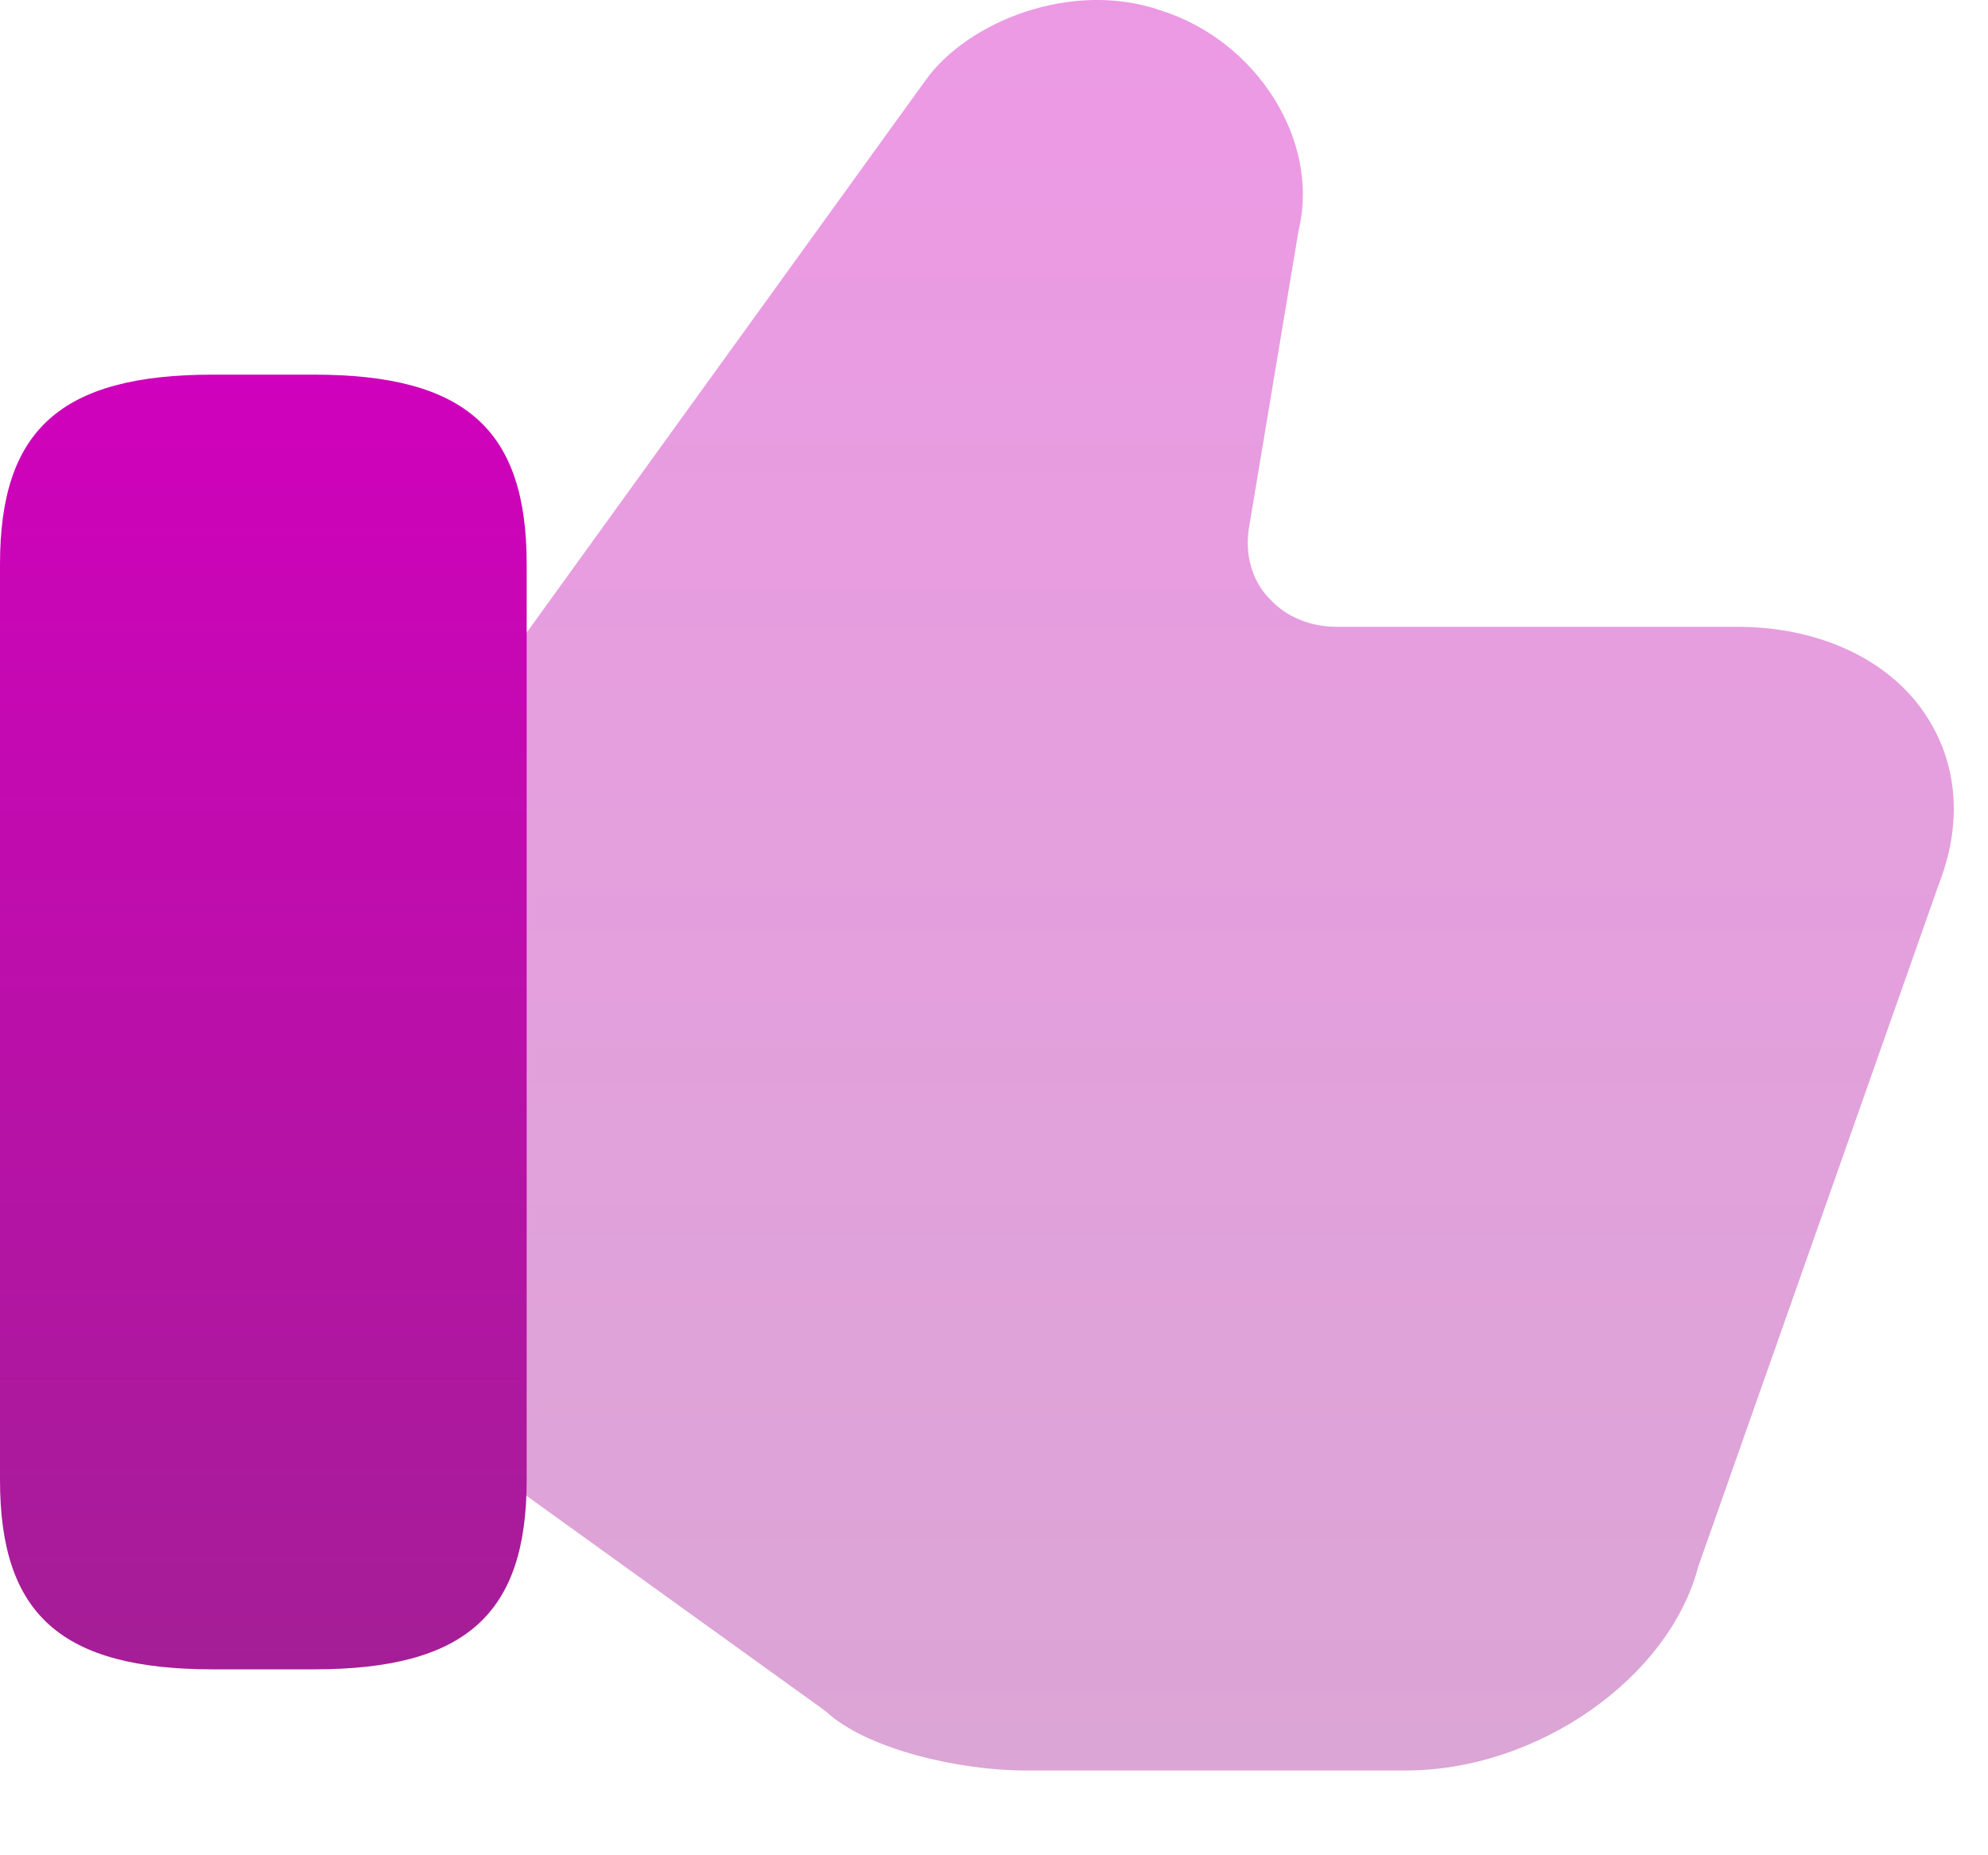
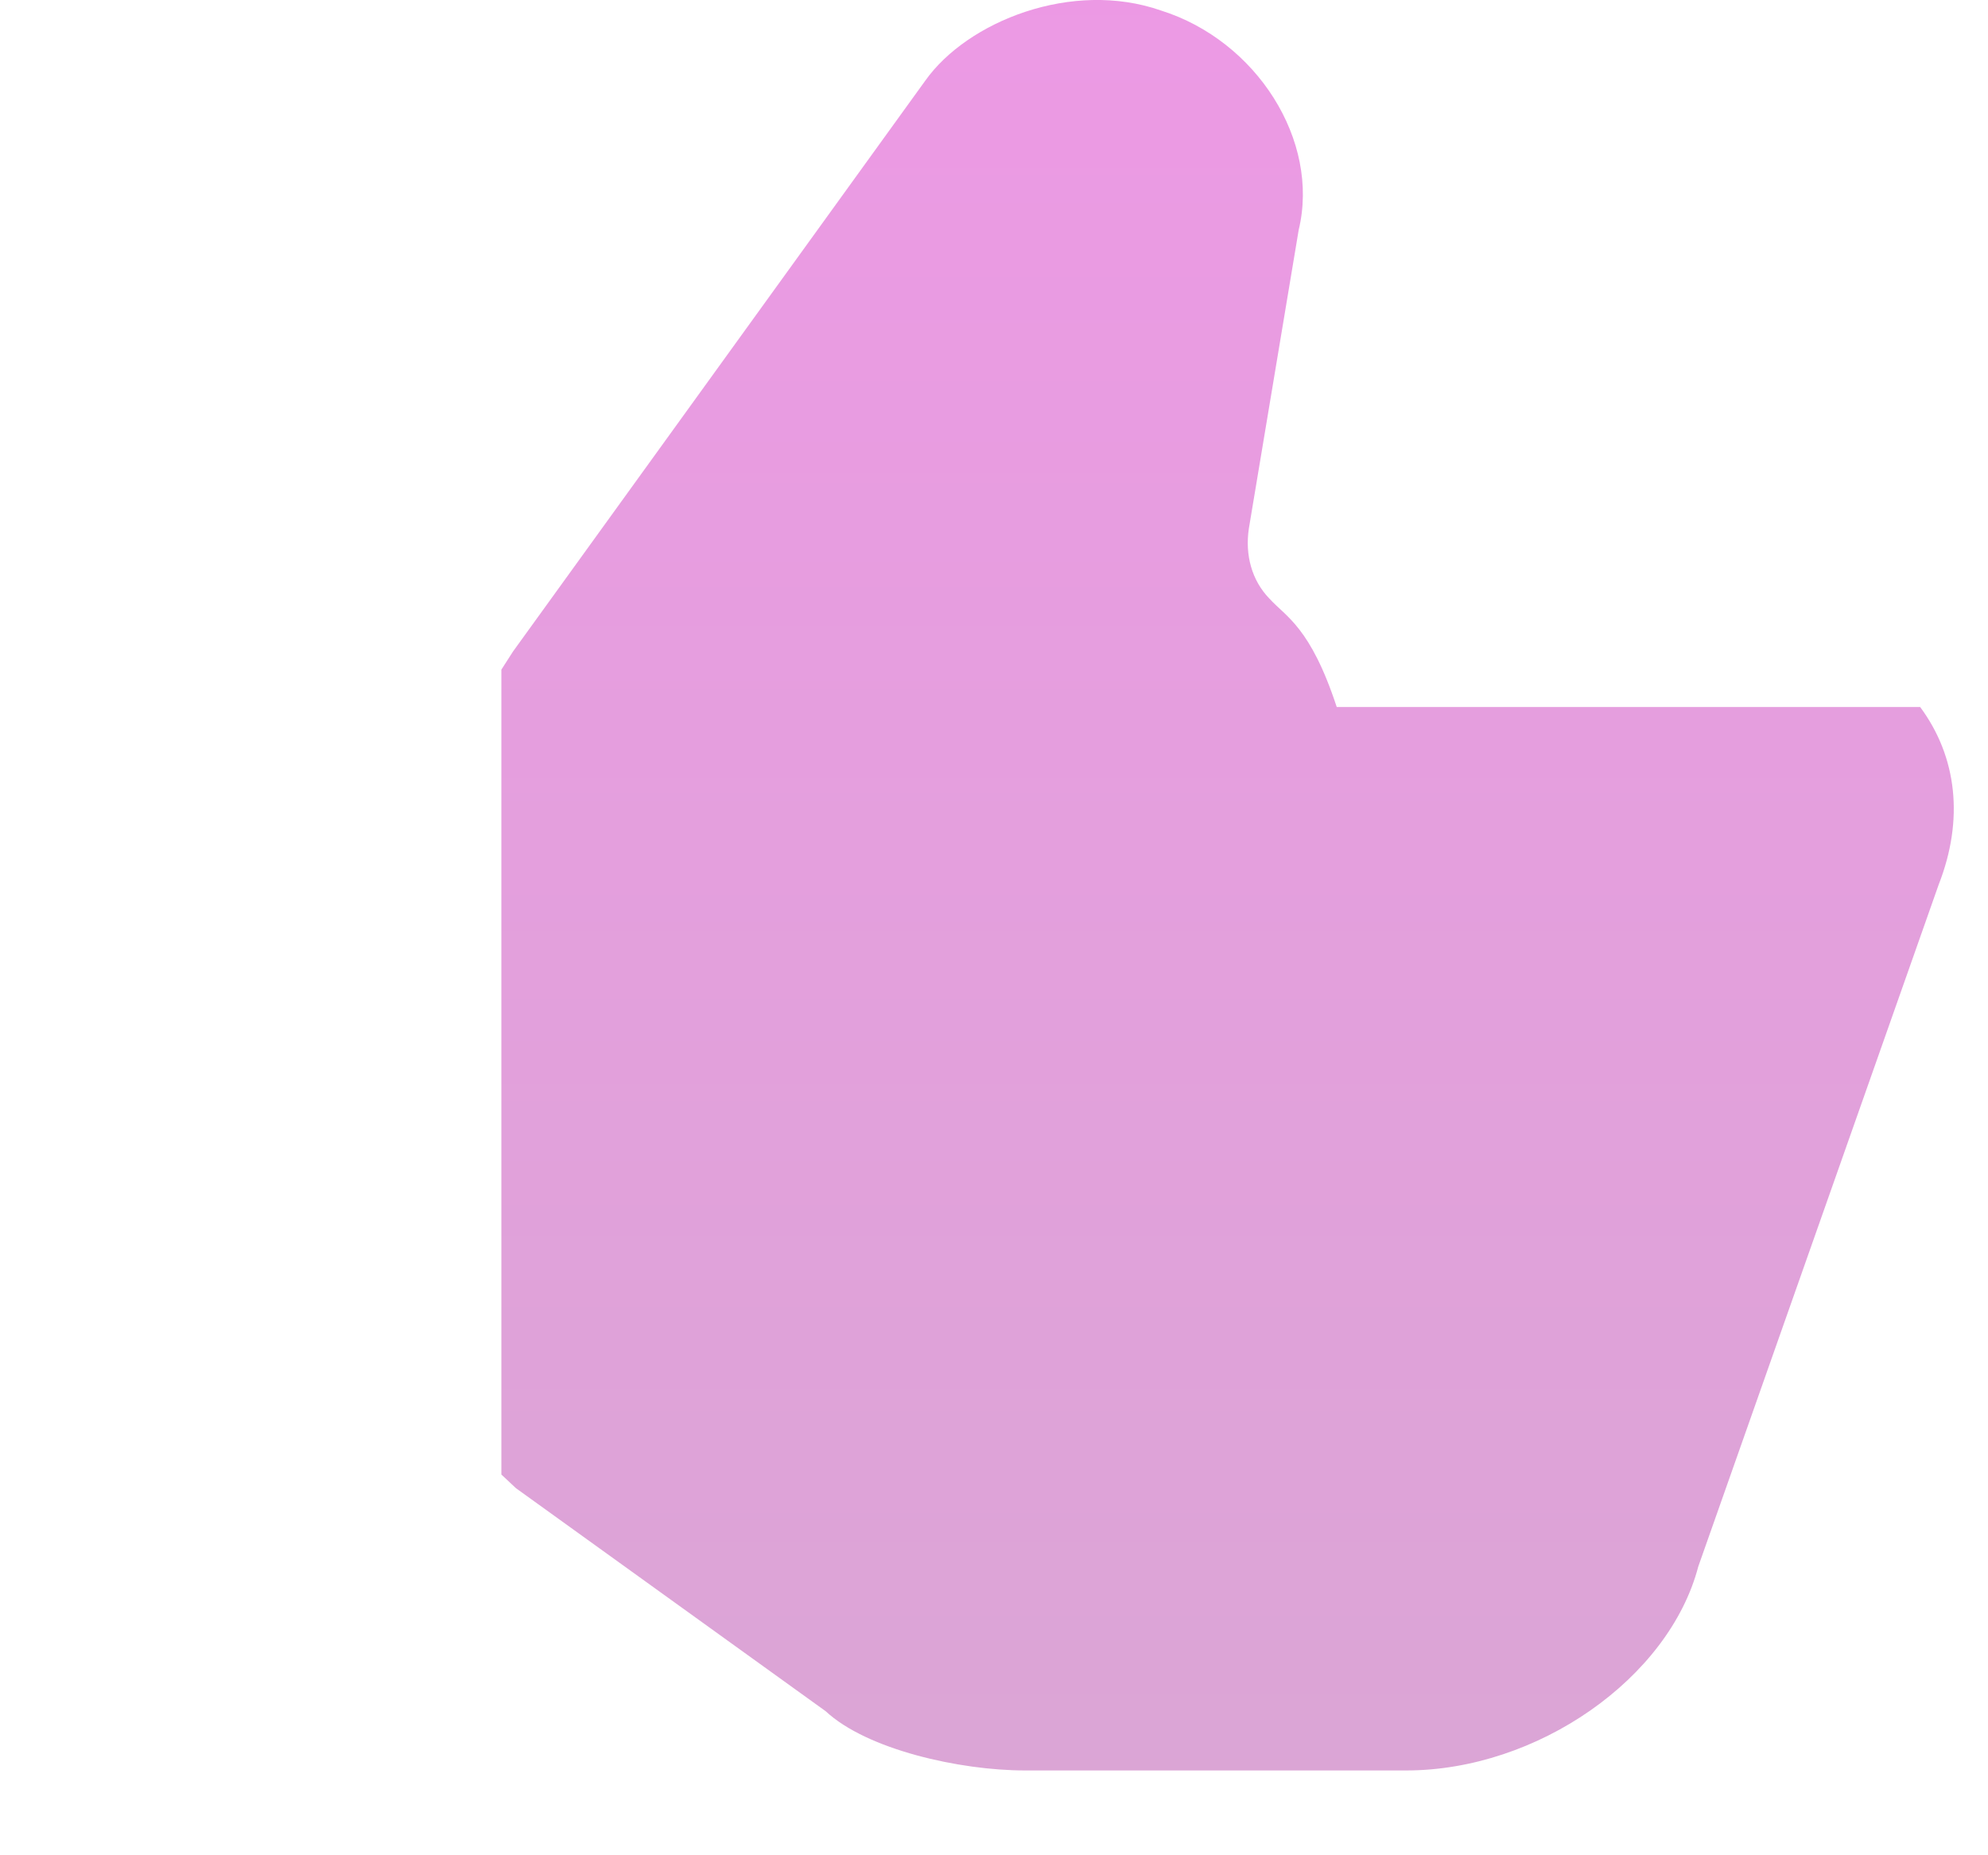
<svg xmlns="http://www.w3.org/2000/svg" width="15" height="14" viewBox="0 0 15 14" fill="none">
-   <path opacity="0.4" d="M14.488 5.335C14.2 4.95 13.691 4.73 13.109 4.73H10.086C9.887 4.73 9.703 4.655 9.578 4.517C9.445 4.38 9.393 4.188 9.423 3.988L9.799 1.735C9.961 1.062 9.482 0.306 8.759 0.079C8.088 -0.155 7.299 0.162 6.982 0.608L3.871 4.916L3.783 5.053V11.127L3.893 11.23L6.23 12.913C6.54 13.202 7.24 13.36 7.734 13.36H10.61C11.598 13.36 12.593 12.666 12.814 11.821L14.628 6.675C14.819 6.187 14.768 5.713 14.488 5.335Z" fill="url(#paint0_linear_15_1805)" />
-   <path d="M2.367 2.827H1.607C0.464 2.827 0 3.239 0 4.256V11.168C0 12.185 0.464 12.597 1.607 12.597H2.367C3.509 12.597 3.974 12.185 3.974 11.168V4.256C3.974 3.239 3.509 2.827 2.367 2.827Z" fill="url(#paint1_linear_15_1805)" />
+   <path opacity="0.4" d="M14.488 5.335H10.086C9.887 4.73 9.703 4.655 9.578 4.517C9.445 4.38 9.393 4.188 9.423 3.988L9.799 1.735C9.961 1.062 9.482 0.306 8.759 0.079C8.088 -0.155 7.299 0.162 6.982 0.608L3.871 4.916L3.783 5.053V11.127L3.893 11.23L6.23 12.913C6.54 13.202 7.24 13.36 7.734 13.36H10.61C11.598 13.36 12.593 12.666 12.814 11.821L14.628 6.675C14.819 6.187 14.768 5.713 14.488 5.335Z" fill="url(#paint0_linear_15_1805)" />
  <defs>
    <linearGradient id="paint0_linear_15_1805" x1="9.262" y1="0" x2="9.262" y2="13.36" gradientUnits="userSpaceOnUse">
      <stop stop-color="#D001BC" />
      <stop offset="1" stop-color="#A51E97" />
    </linearGradient>
    <linearGradient id="paint1_linear_15_1805" x1="1.987" y1="2.827" x2="1.987" y2="12.597" gradientUnits="userSpaceOnUse">
      <stop stop-color="#D001BC" />
      <stop offset="1" stop-color="#A51E97" />
    </linearGradient>
  </defs>
</svg>